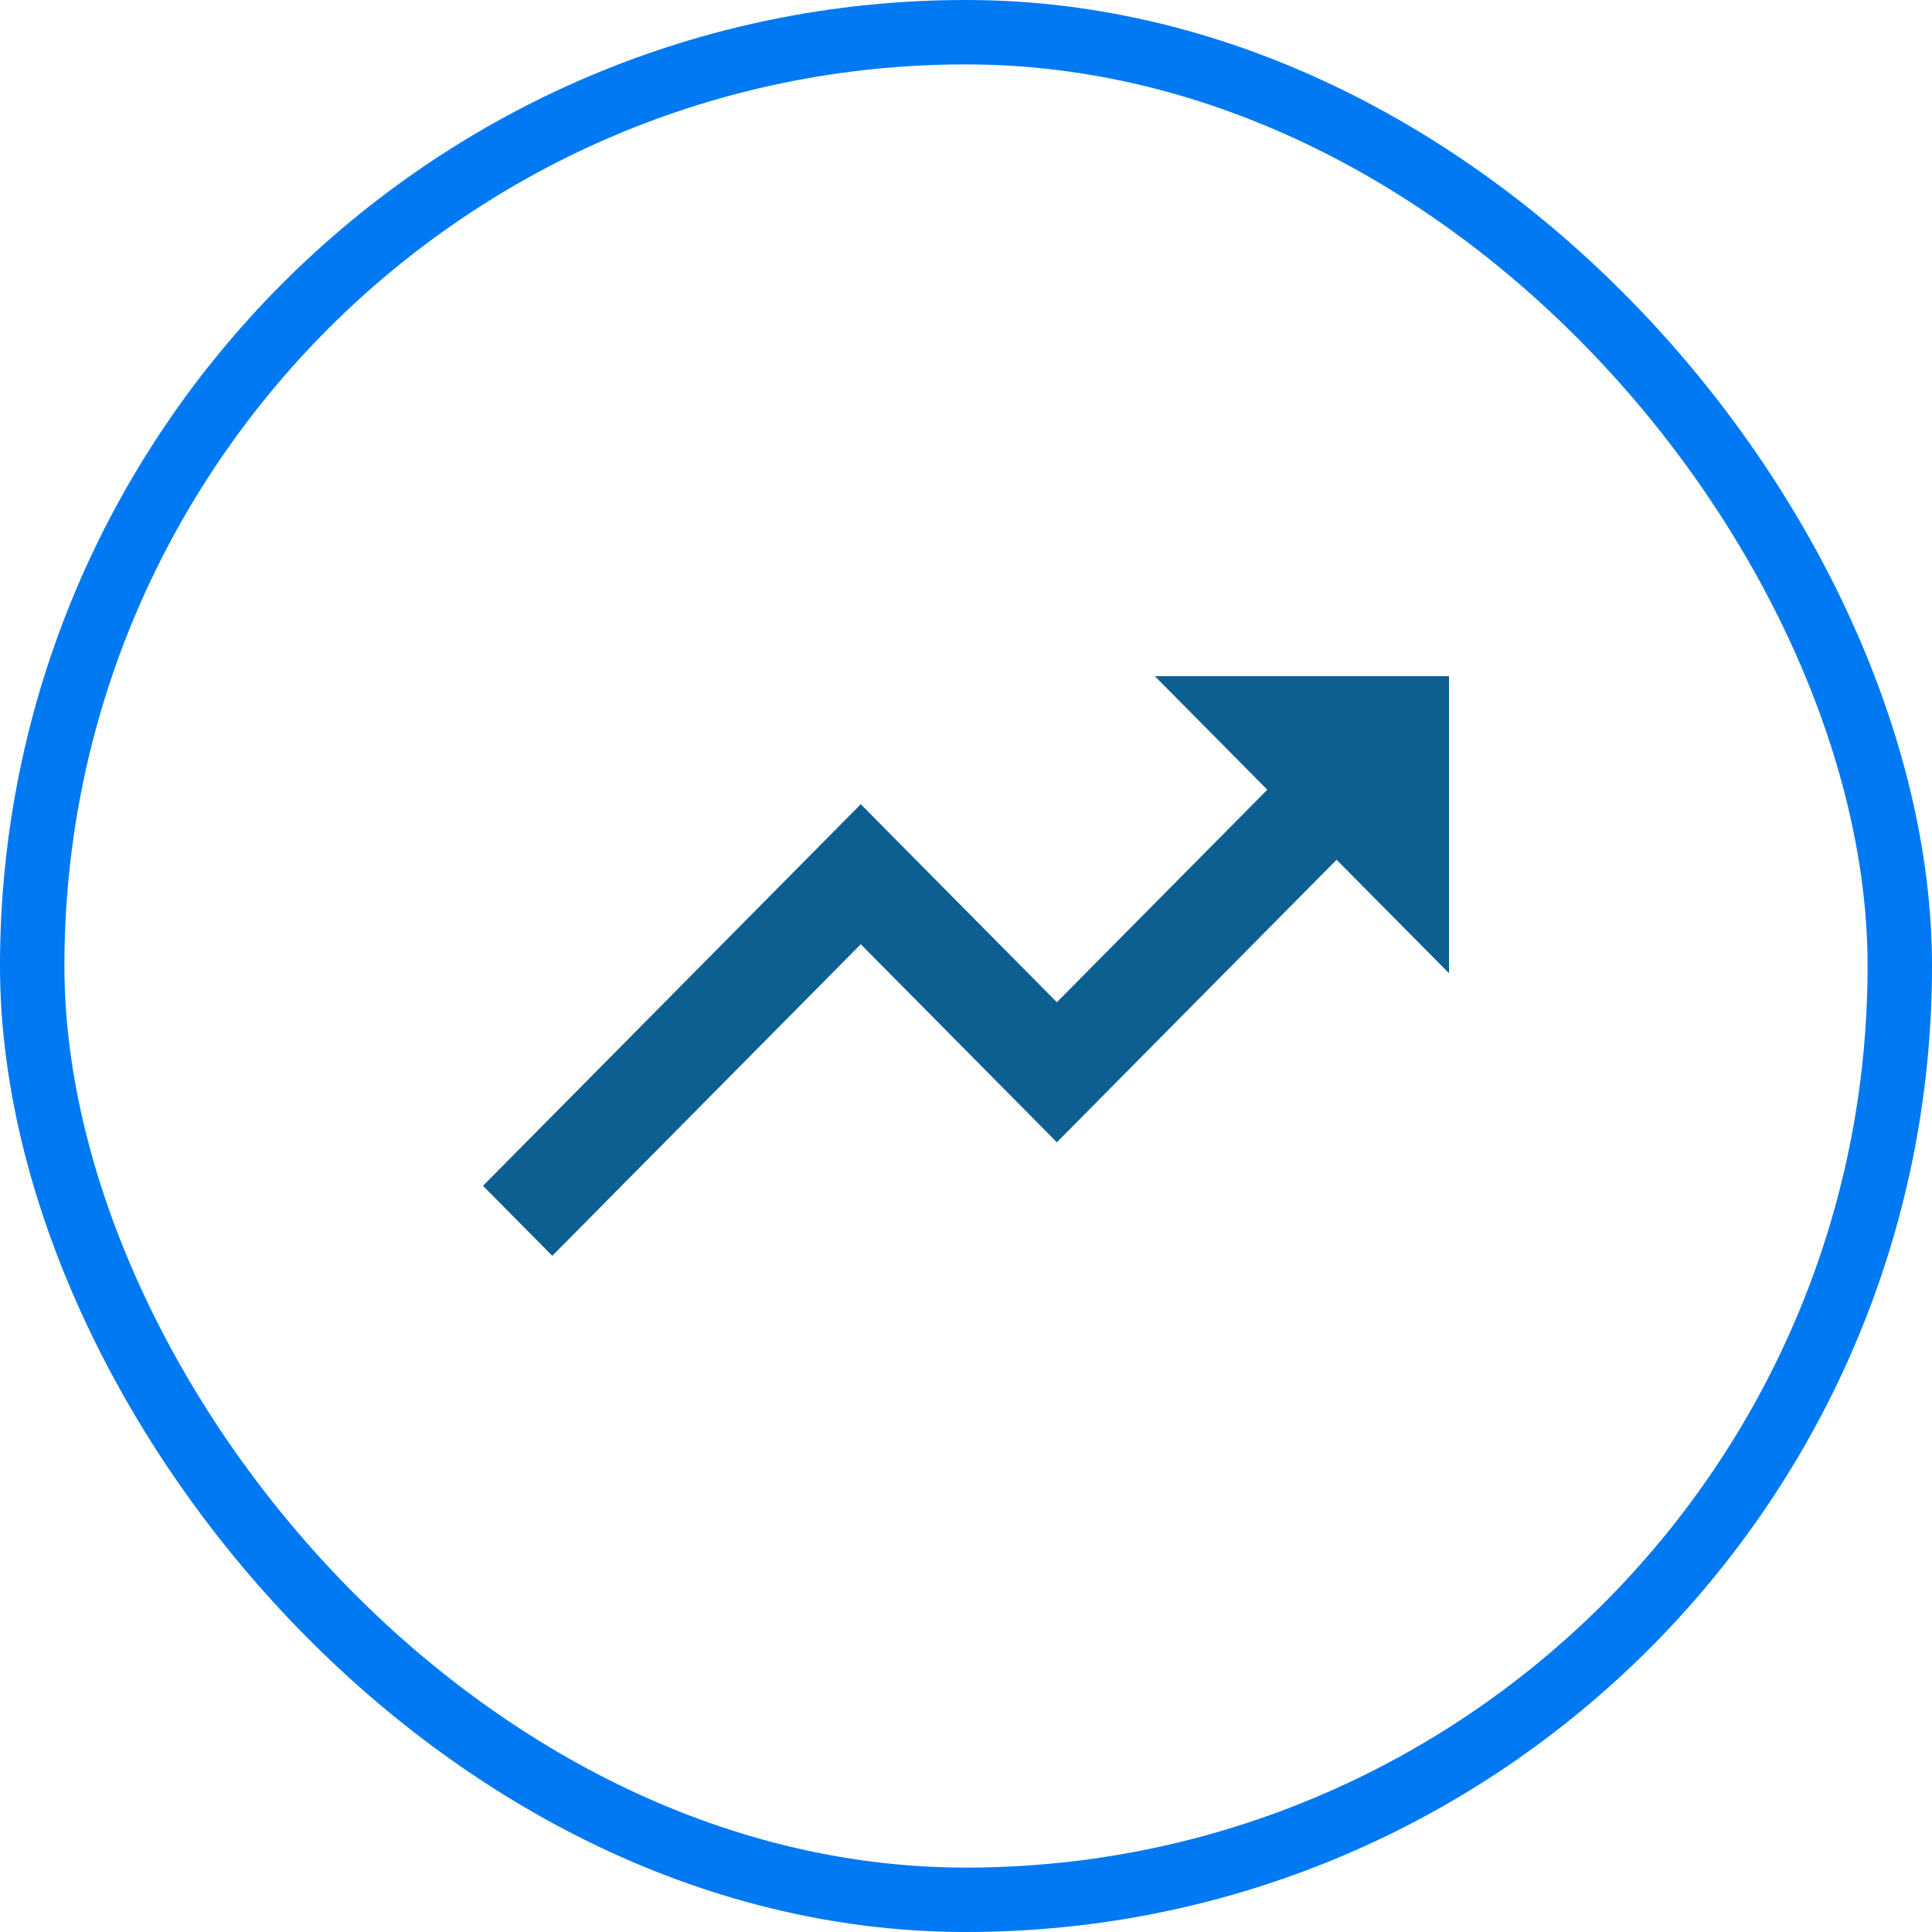
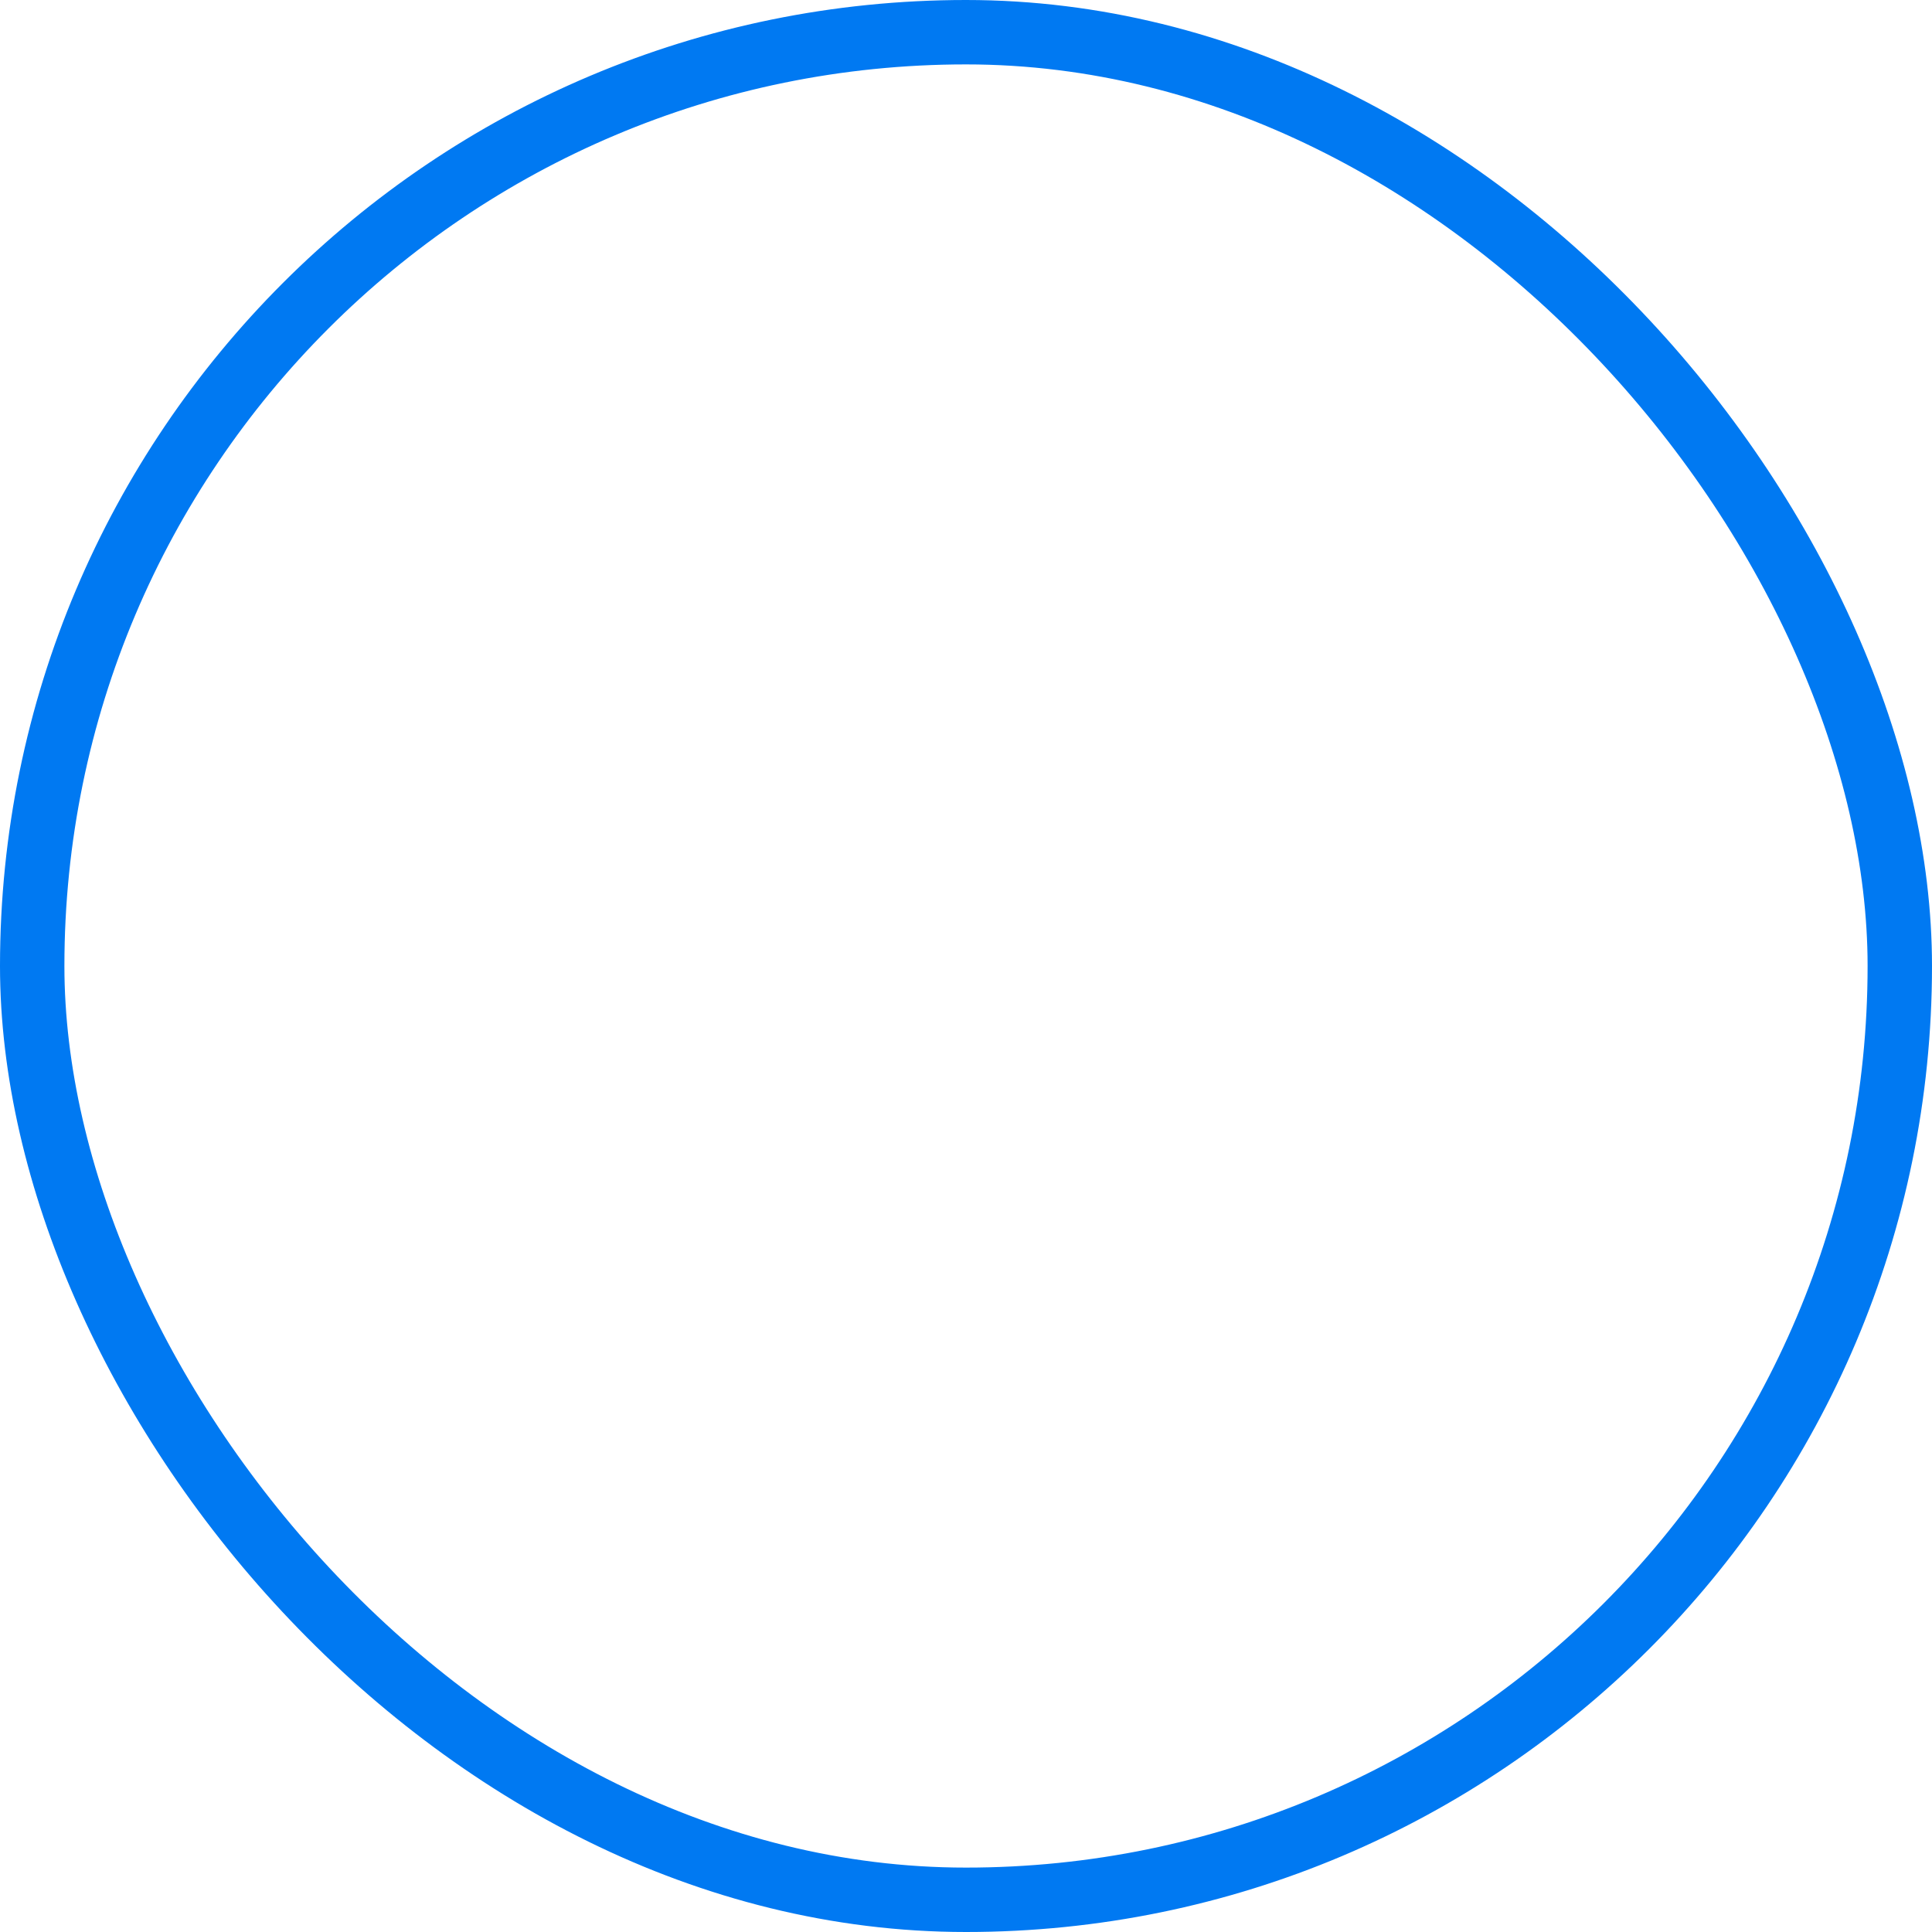
<svg xmlns="http://www.w3.org/2000/svg" width="60" height="60" viewBox="0 0 60 60" fill="none">
  <rect x="1" y="1" width="58" height="58" rx="29" stroke="#0079F2" stroke-width="2" />
-   <path d="M26.732 29.324L32.822 35.474L41.509 26.7L45 30.225V21H35.866L39.357 24.526L32.822 31.126L26.732 24.976L15 36.826L17.152 39L26.732 29.324Z" fill="#0D5E91" />
</svg>